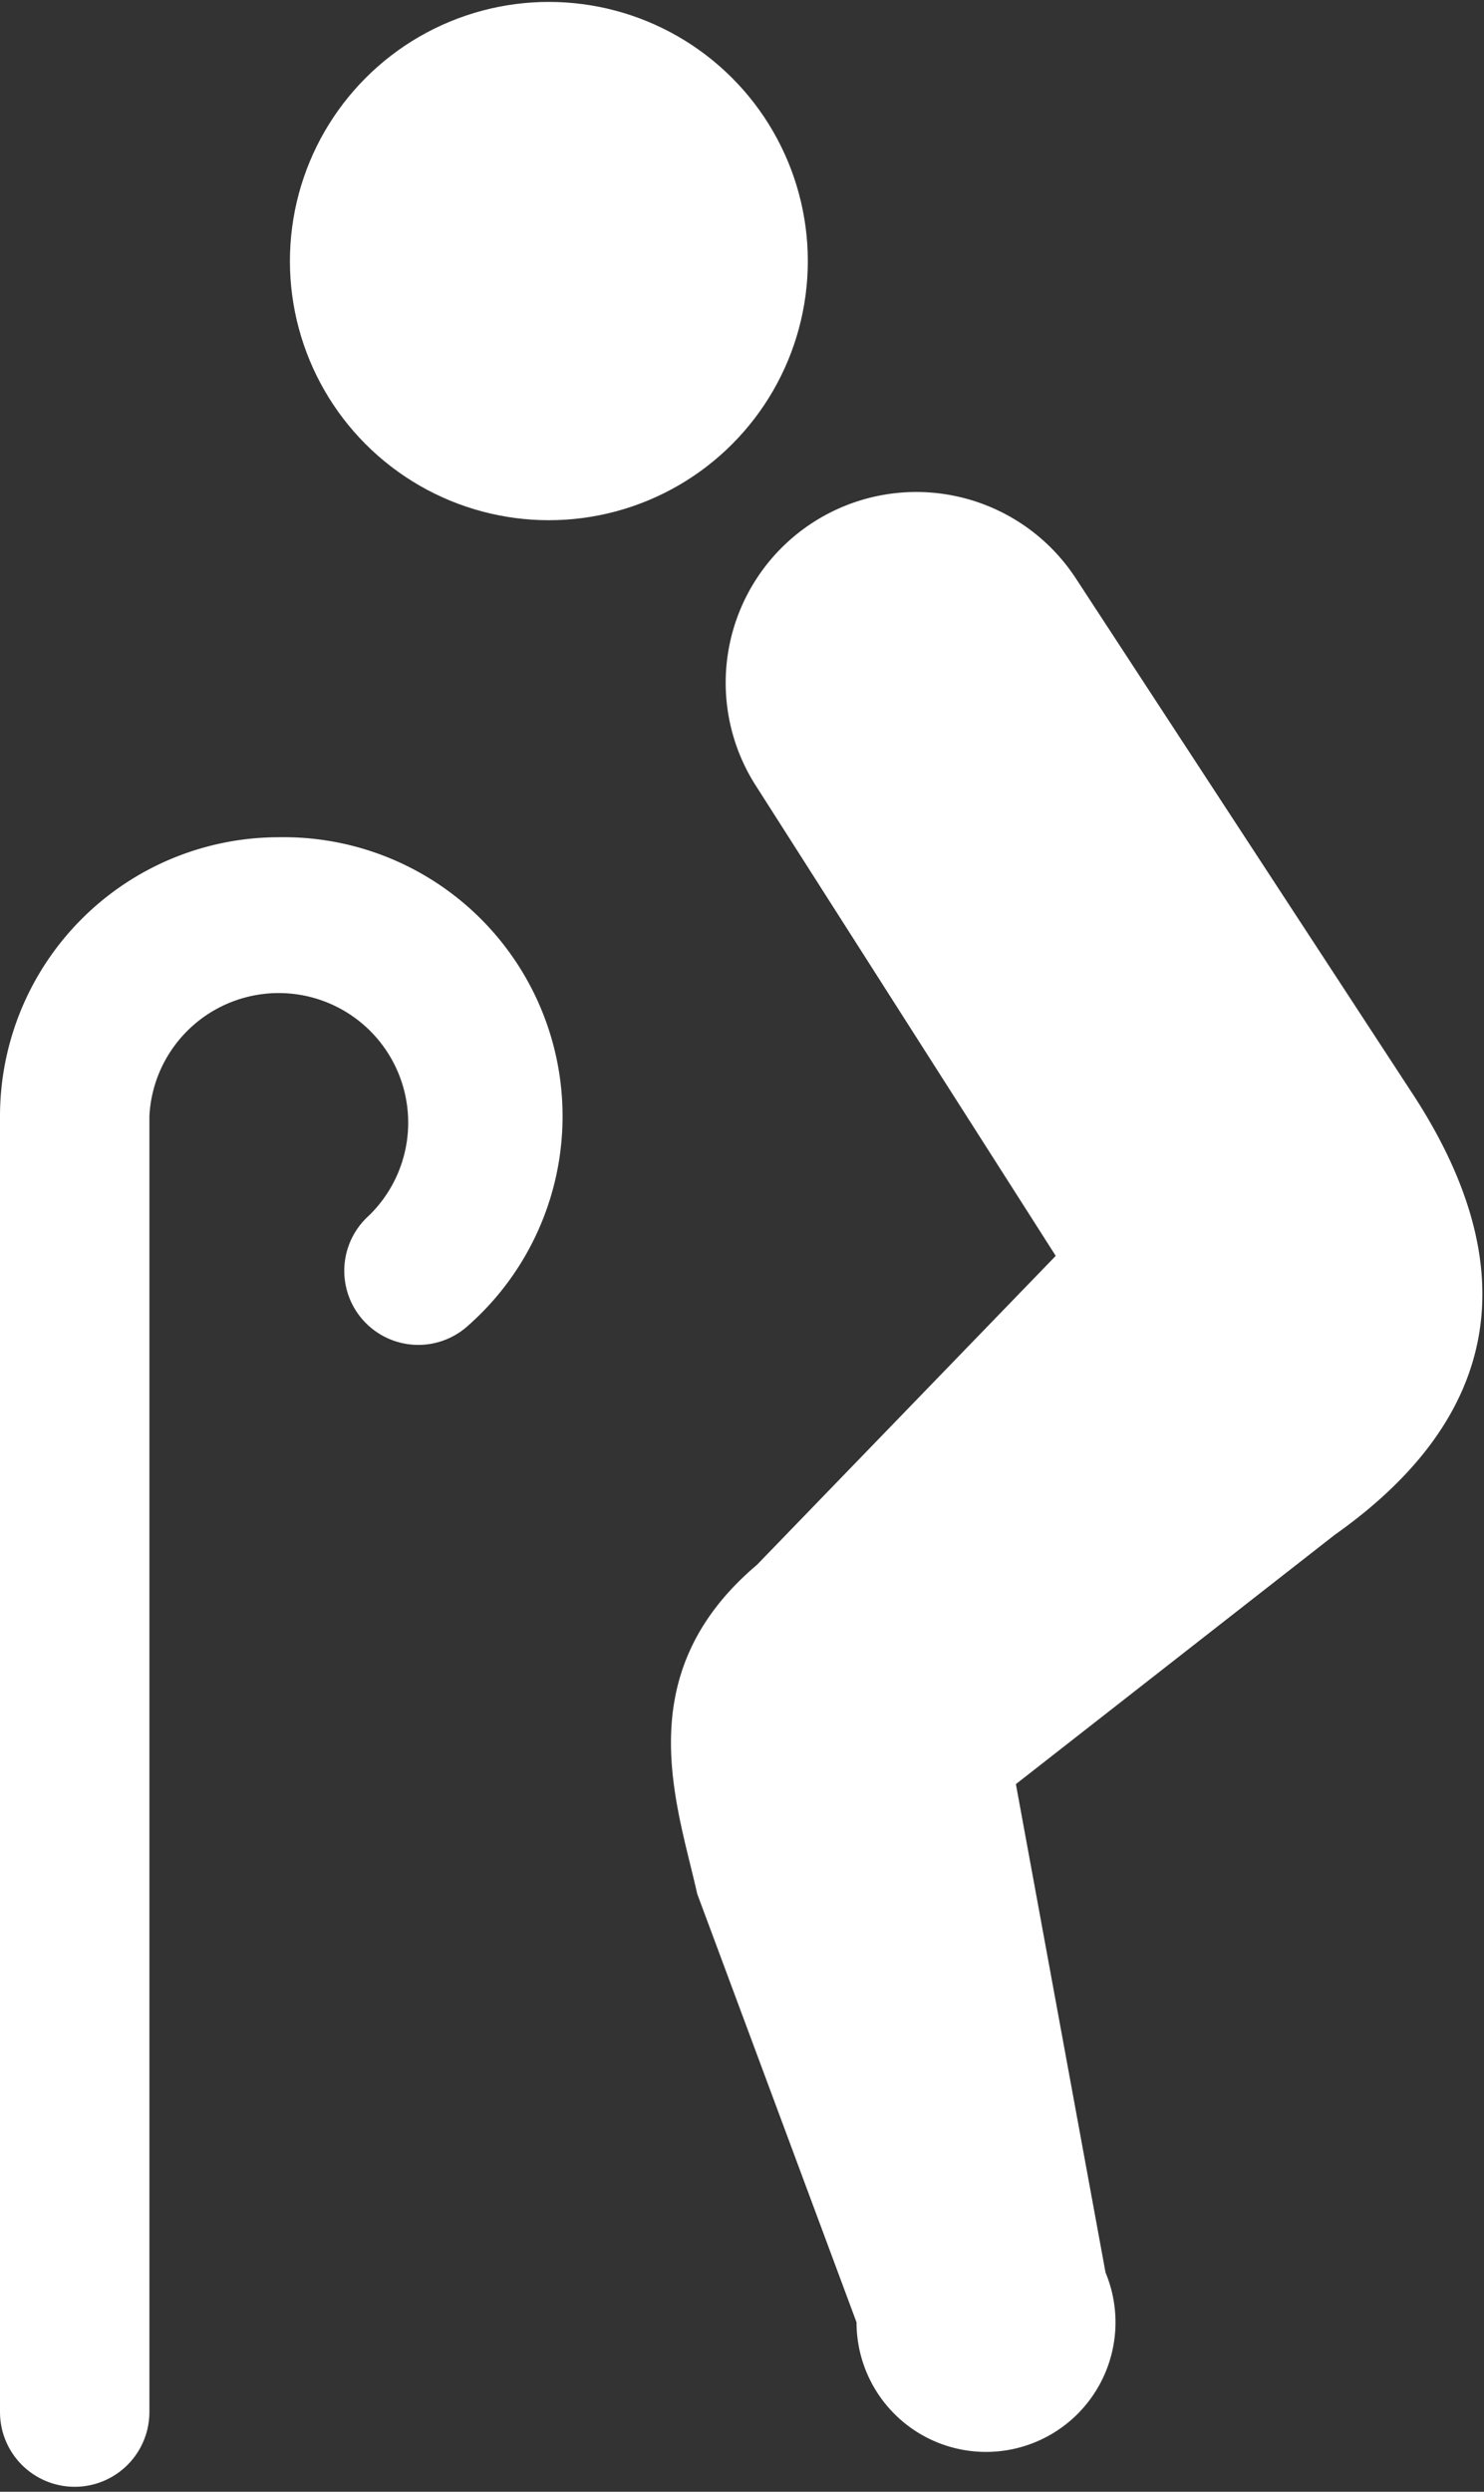
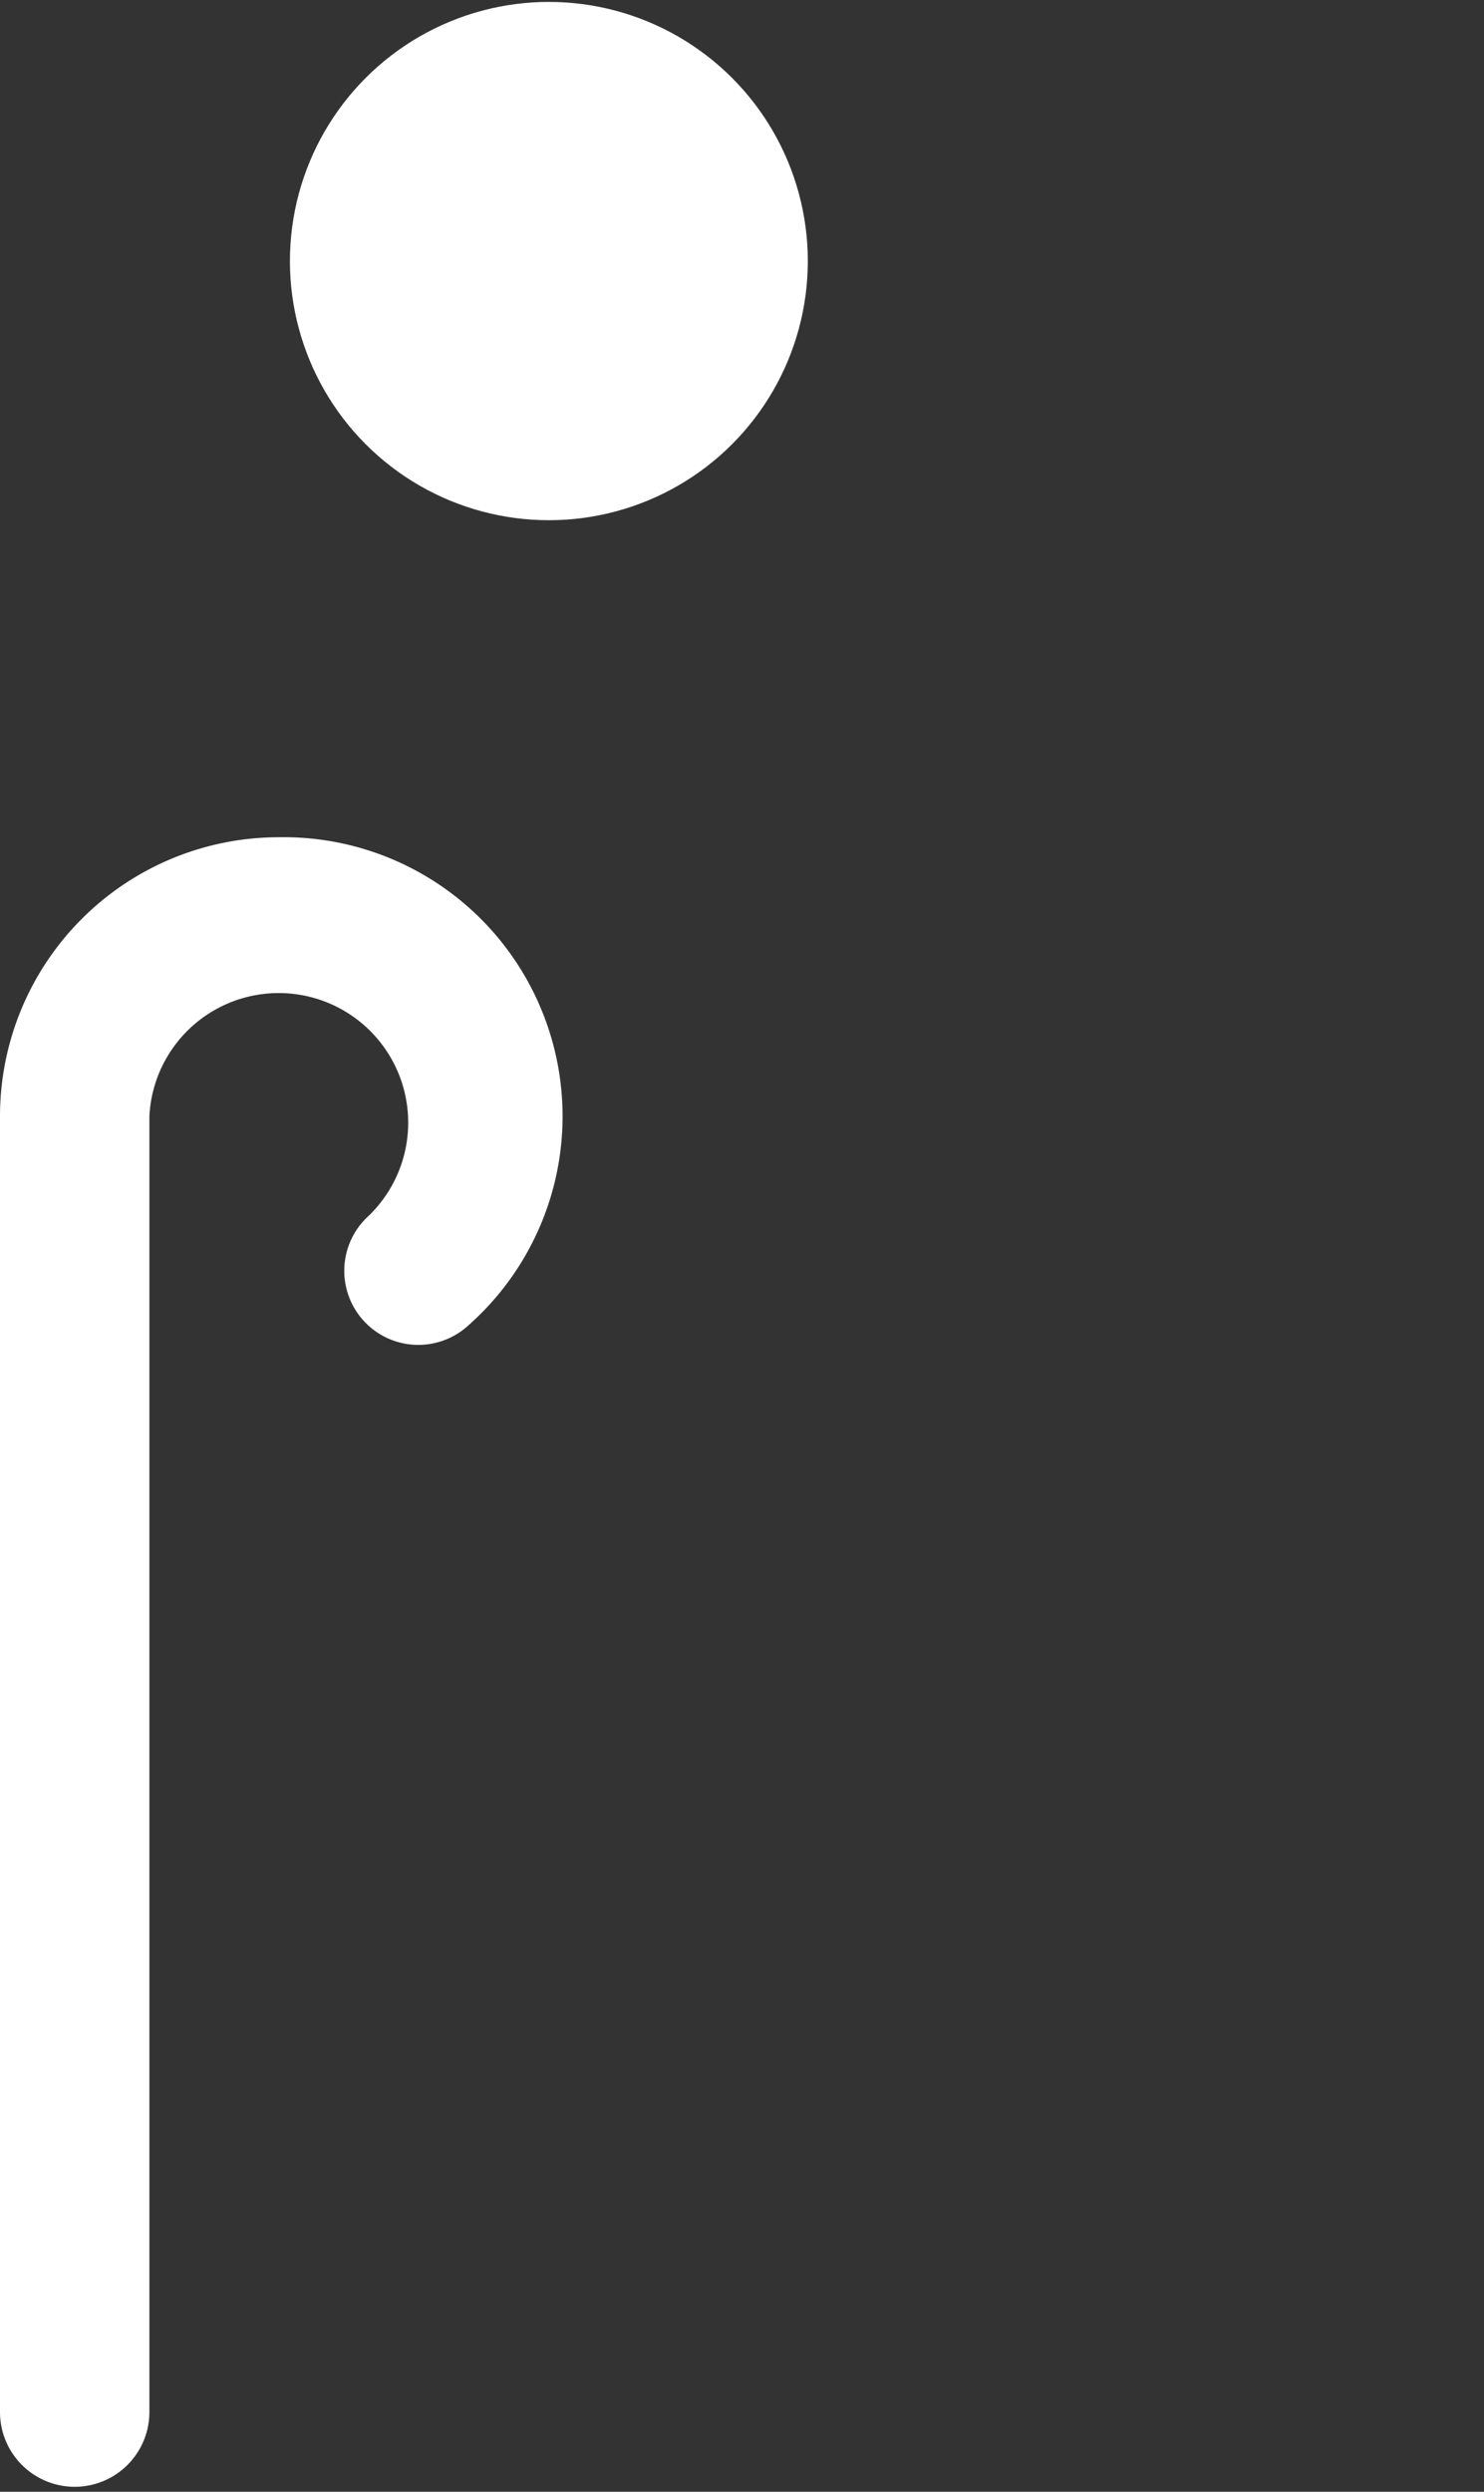
<svg xmlns="http://www.w3.org/2000/svg" width="14.9" height="25" viewBox="0 0 14.9 25">
  <rect x="0" y="0" width="14.9" height="25" fill="#333333" stroke="none" />
  <defs>
    <style>
      .cls-1 {
        fill: #fff;
      }
    </style>
  </defs>
  <title>icon01</title>
  <g id="レイヤー_2" data-name="レイヤー 2">
    <g id="レイヤー_1-2" data-name="レイヤー 1">
      <g>
        <circle class="cls-1" cx="5.5" cy="2.6" r="2.6" transform="translate(0.1 5.4) rotate(-52.5)" />
-         <path class="cls-1" d="M14.2,11,10.8,5.8A1.9,1.9,0,0,0,7.6,7.9h0l3,4.7L7.6,15.7C6.3,16.8,6.8,18.1,7,19l1.6,4.3a1.3,1.3,0,1,0,2.5-.5l-.9-4.9,3.2-2.5C15.1,14.2,15.3,12.7,14.2,11Z" />
        <path class="cls-1" d="M2.8,8.4A2.8,2.8,0,0,0,0,11.2v13a.7.7,0,0,0,1.5,0v-13a1.3,1.3,0,1,1,2.2,1,.7.7,0,0,0,1,1.1A2.8,2.8,0,0,0,2.8,8.4Z" />
      </g>
    </g>
  </g>
</svg>